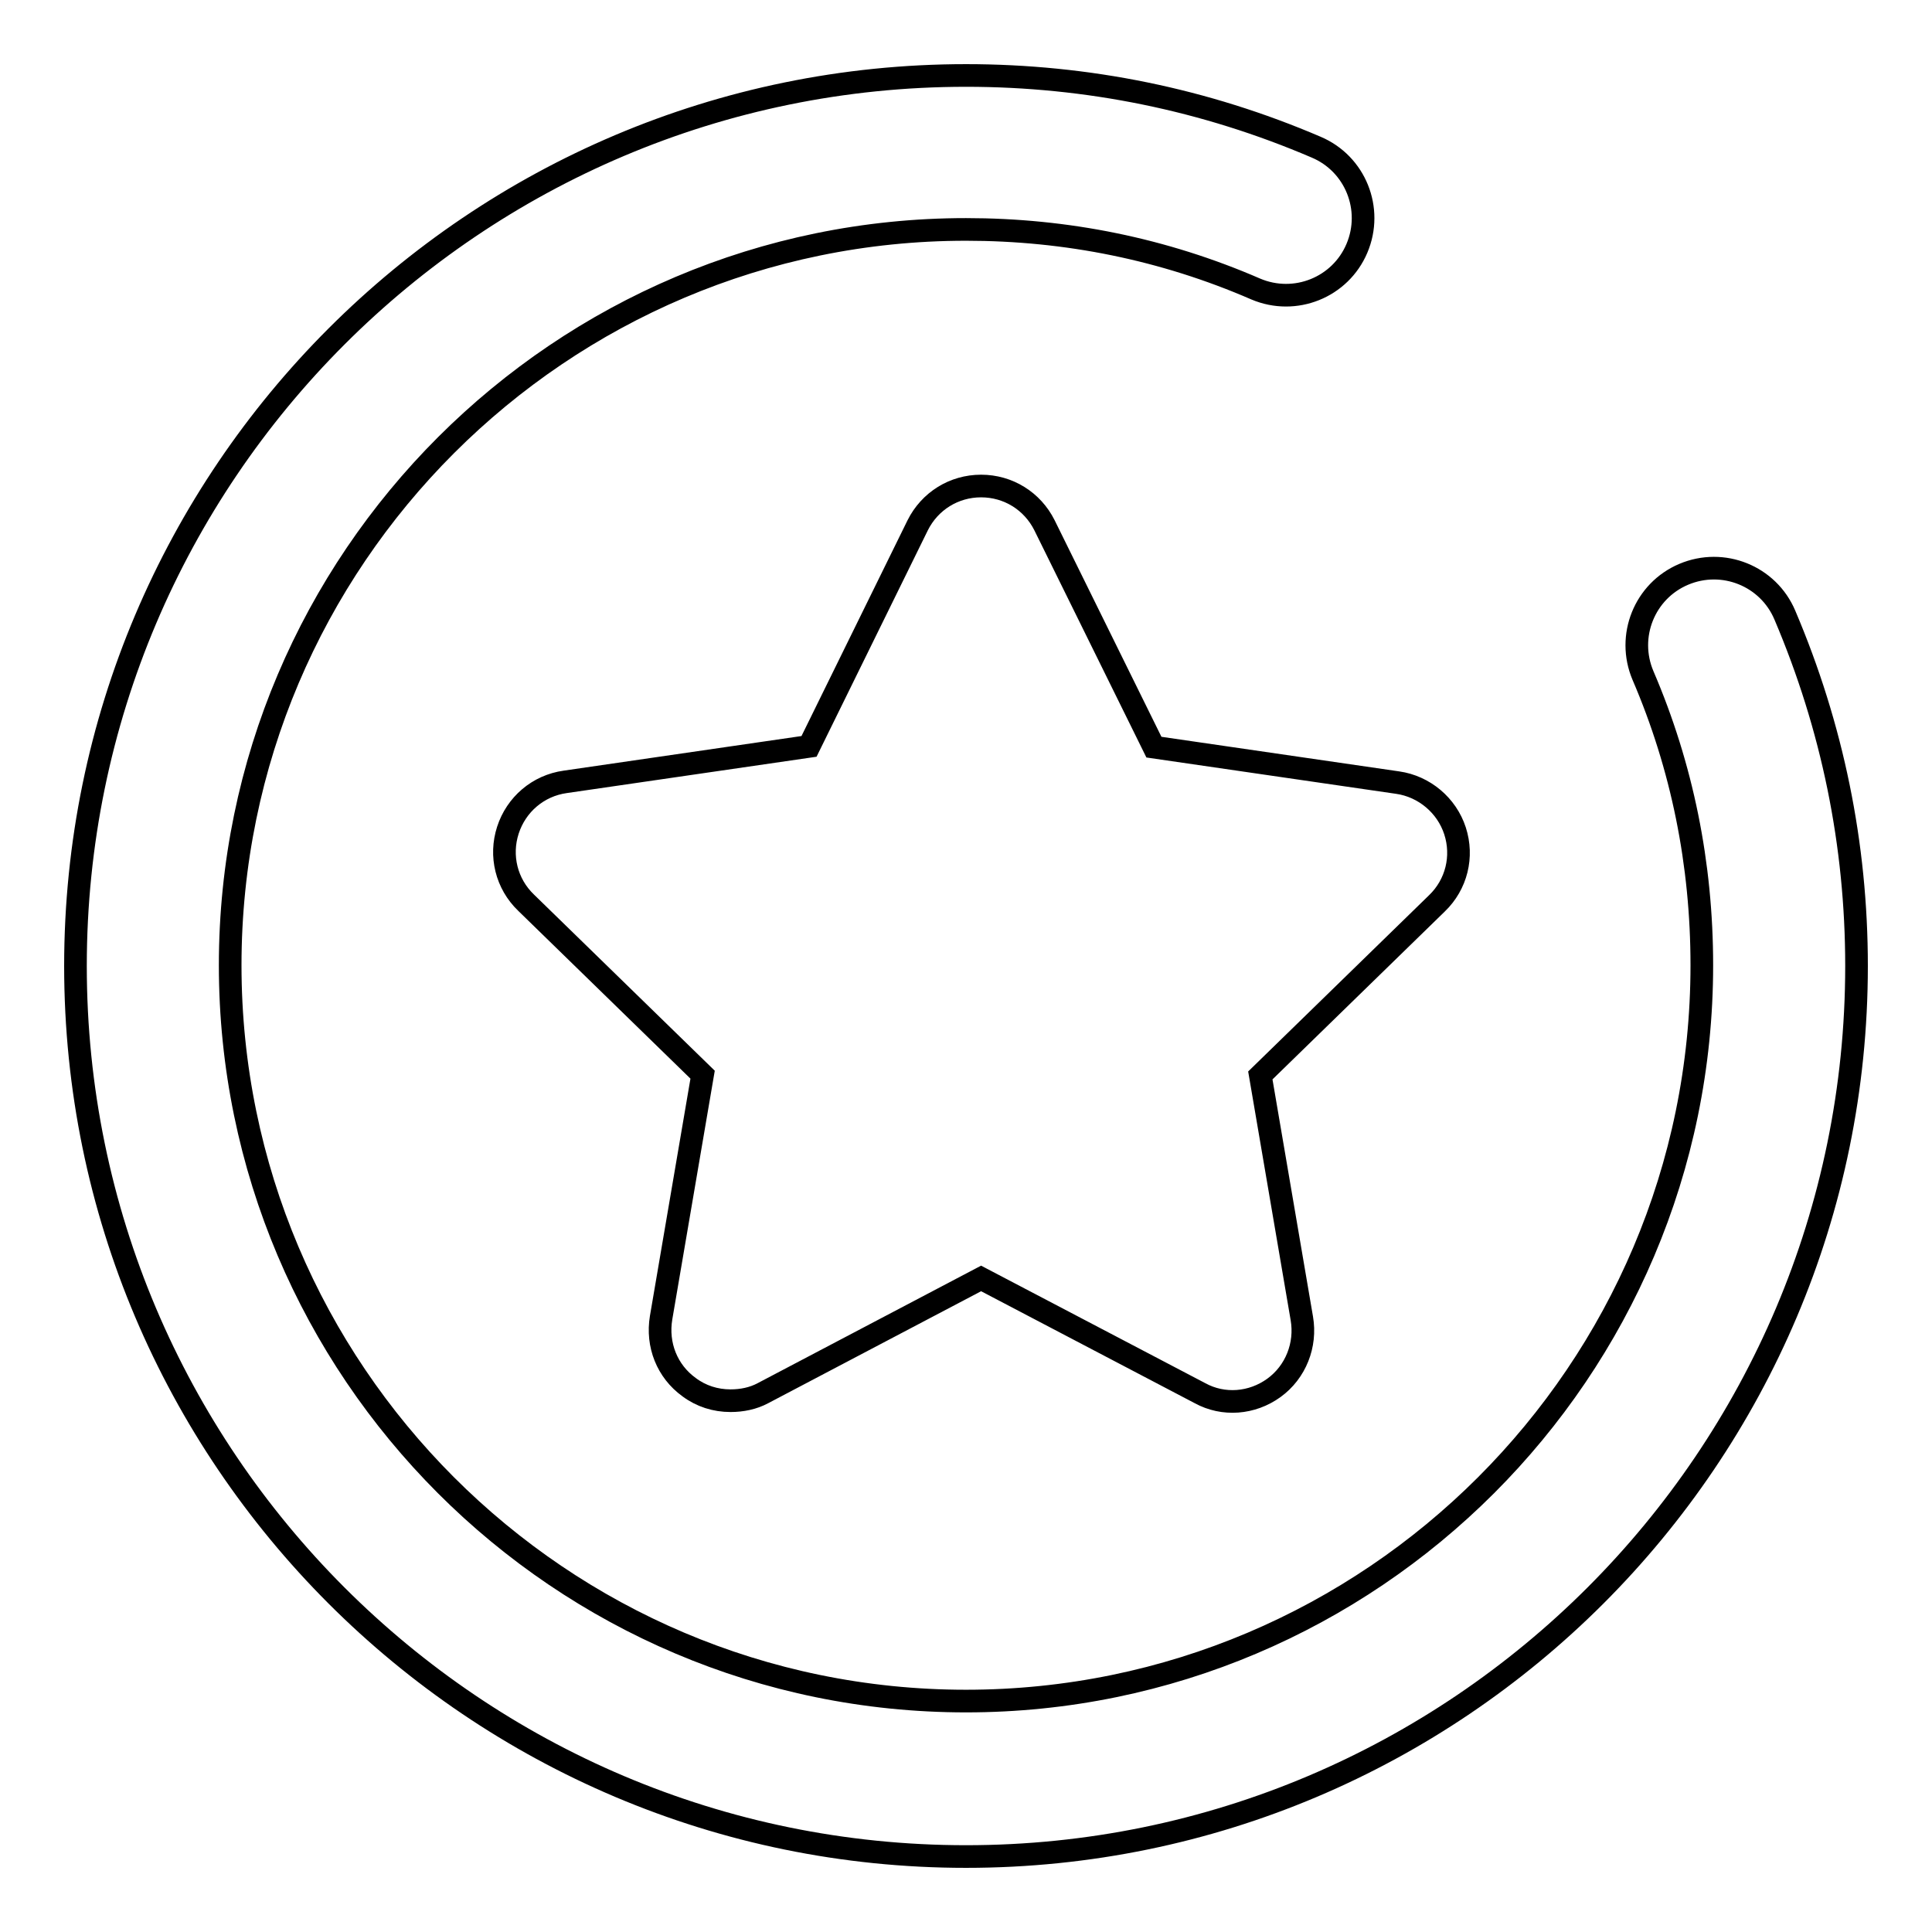
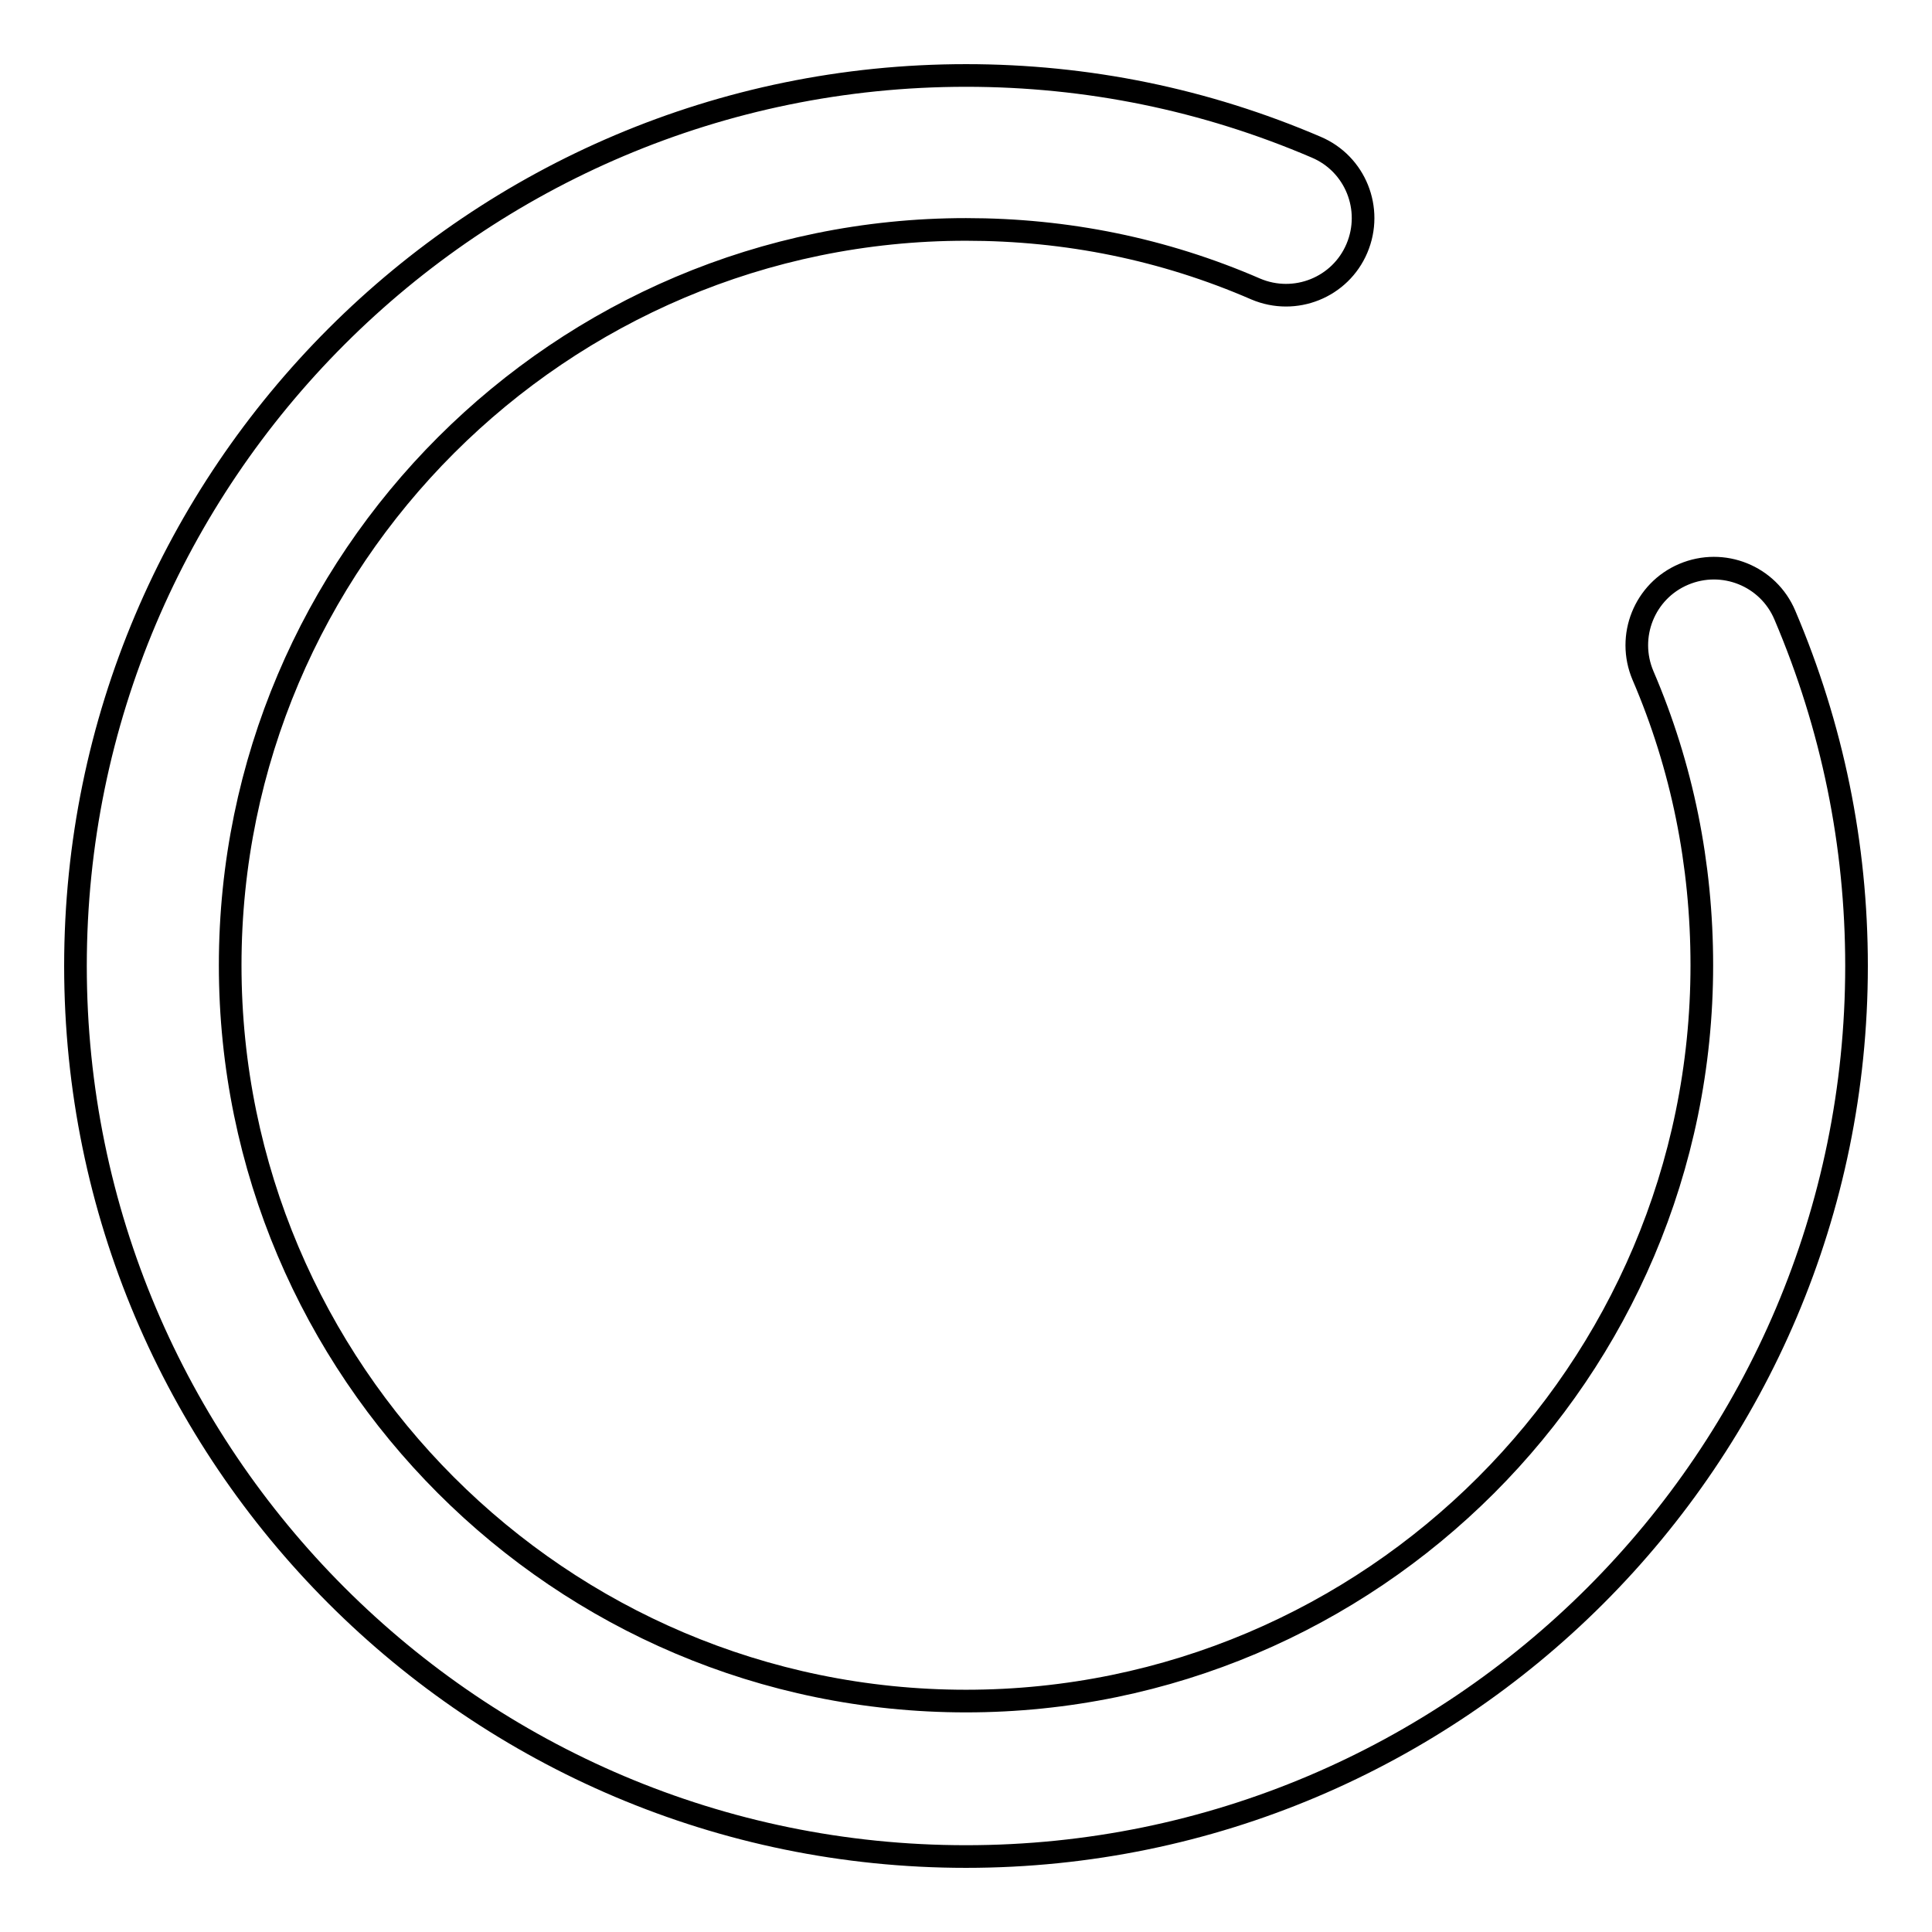
<svg xmlns="http://www.w3.org/2000/svg" version="1.1" x="0px" y="0px" viewBox="0 0 256 256" enable-background="new 0 0 256 256" xml:space="preserve">
  <g>
    <g>
      <path stroke-width="3" fill-opacity="0" stroke="#000000" d="M236.5,81.5c-2.2-5.2-8.2-7.6-13.4-5.4c-5.2,2.2-7.6,8.2-5.4,13.4c5.2,12.1,7.8,25,7.8,38.4c0,53.8-43.8,97.5-97.5,97.5c-53.8,0-97.5-43.8-97.5-97.5c0-53.8,43.8-97.5,97.5-97.5c13.3,0,26.2,2.6,38.4,7.9c5.2,2.2,11.2-0.2,13.4-5.4c2.2-5.2-0.2-11.2-5.4-13.4C159.7,13.2,144.1,10,128,10C62.9,10,10,62.9,10,128c0,65.1,52.9,118,118,118c65.1,0,118-52.9,118-118C246,111.9,242.8,96.3,236.5,81.5z" />
-       <path stroke-width="3" fill-opacity="0" stroke="#000000" d="M96.8,185.6c-2,0-3.9-0.6-5.5-1.8c-2.9-2.1-4.3-5.6-3.7-9.2l5.5-32.2l-23.4-22.8c-2.6-2.5-3.5-6.2-2.4-9.6c1.1-3.4,4-5.9,7.6-6.4l32.3-4.7l14.4-29.3c1.6-3.2,4.8-5.2,8.4-5.2s6.8,2,8.4,5.2L152.9,99l32.3,4.7c3.5,0.5,6.5,3,7.6,6.4c1.1,3.4,0.2,7.1-2.4,9.6L167,142.5l5.5,32.2c0.6,3.5-0.8,7.1-3.7,9.2c-2.9,2.1-6.7,2.4-9.8,0.7L130,169.4l-28.9,15.2C99.8,185.3,98.3,185.6,96.8,185.6z" />
    </g>
  </g>
</svg>